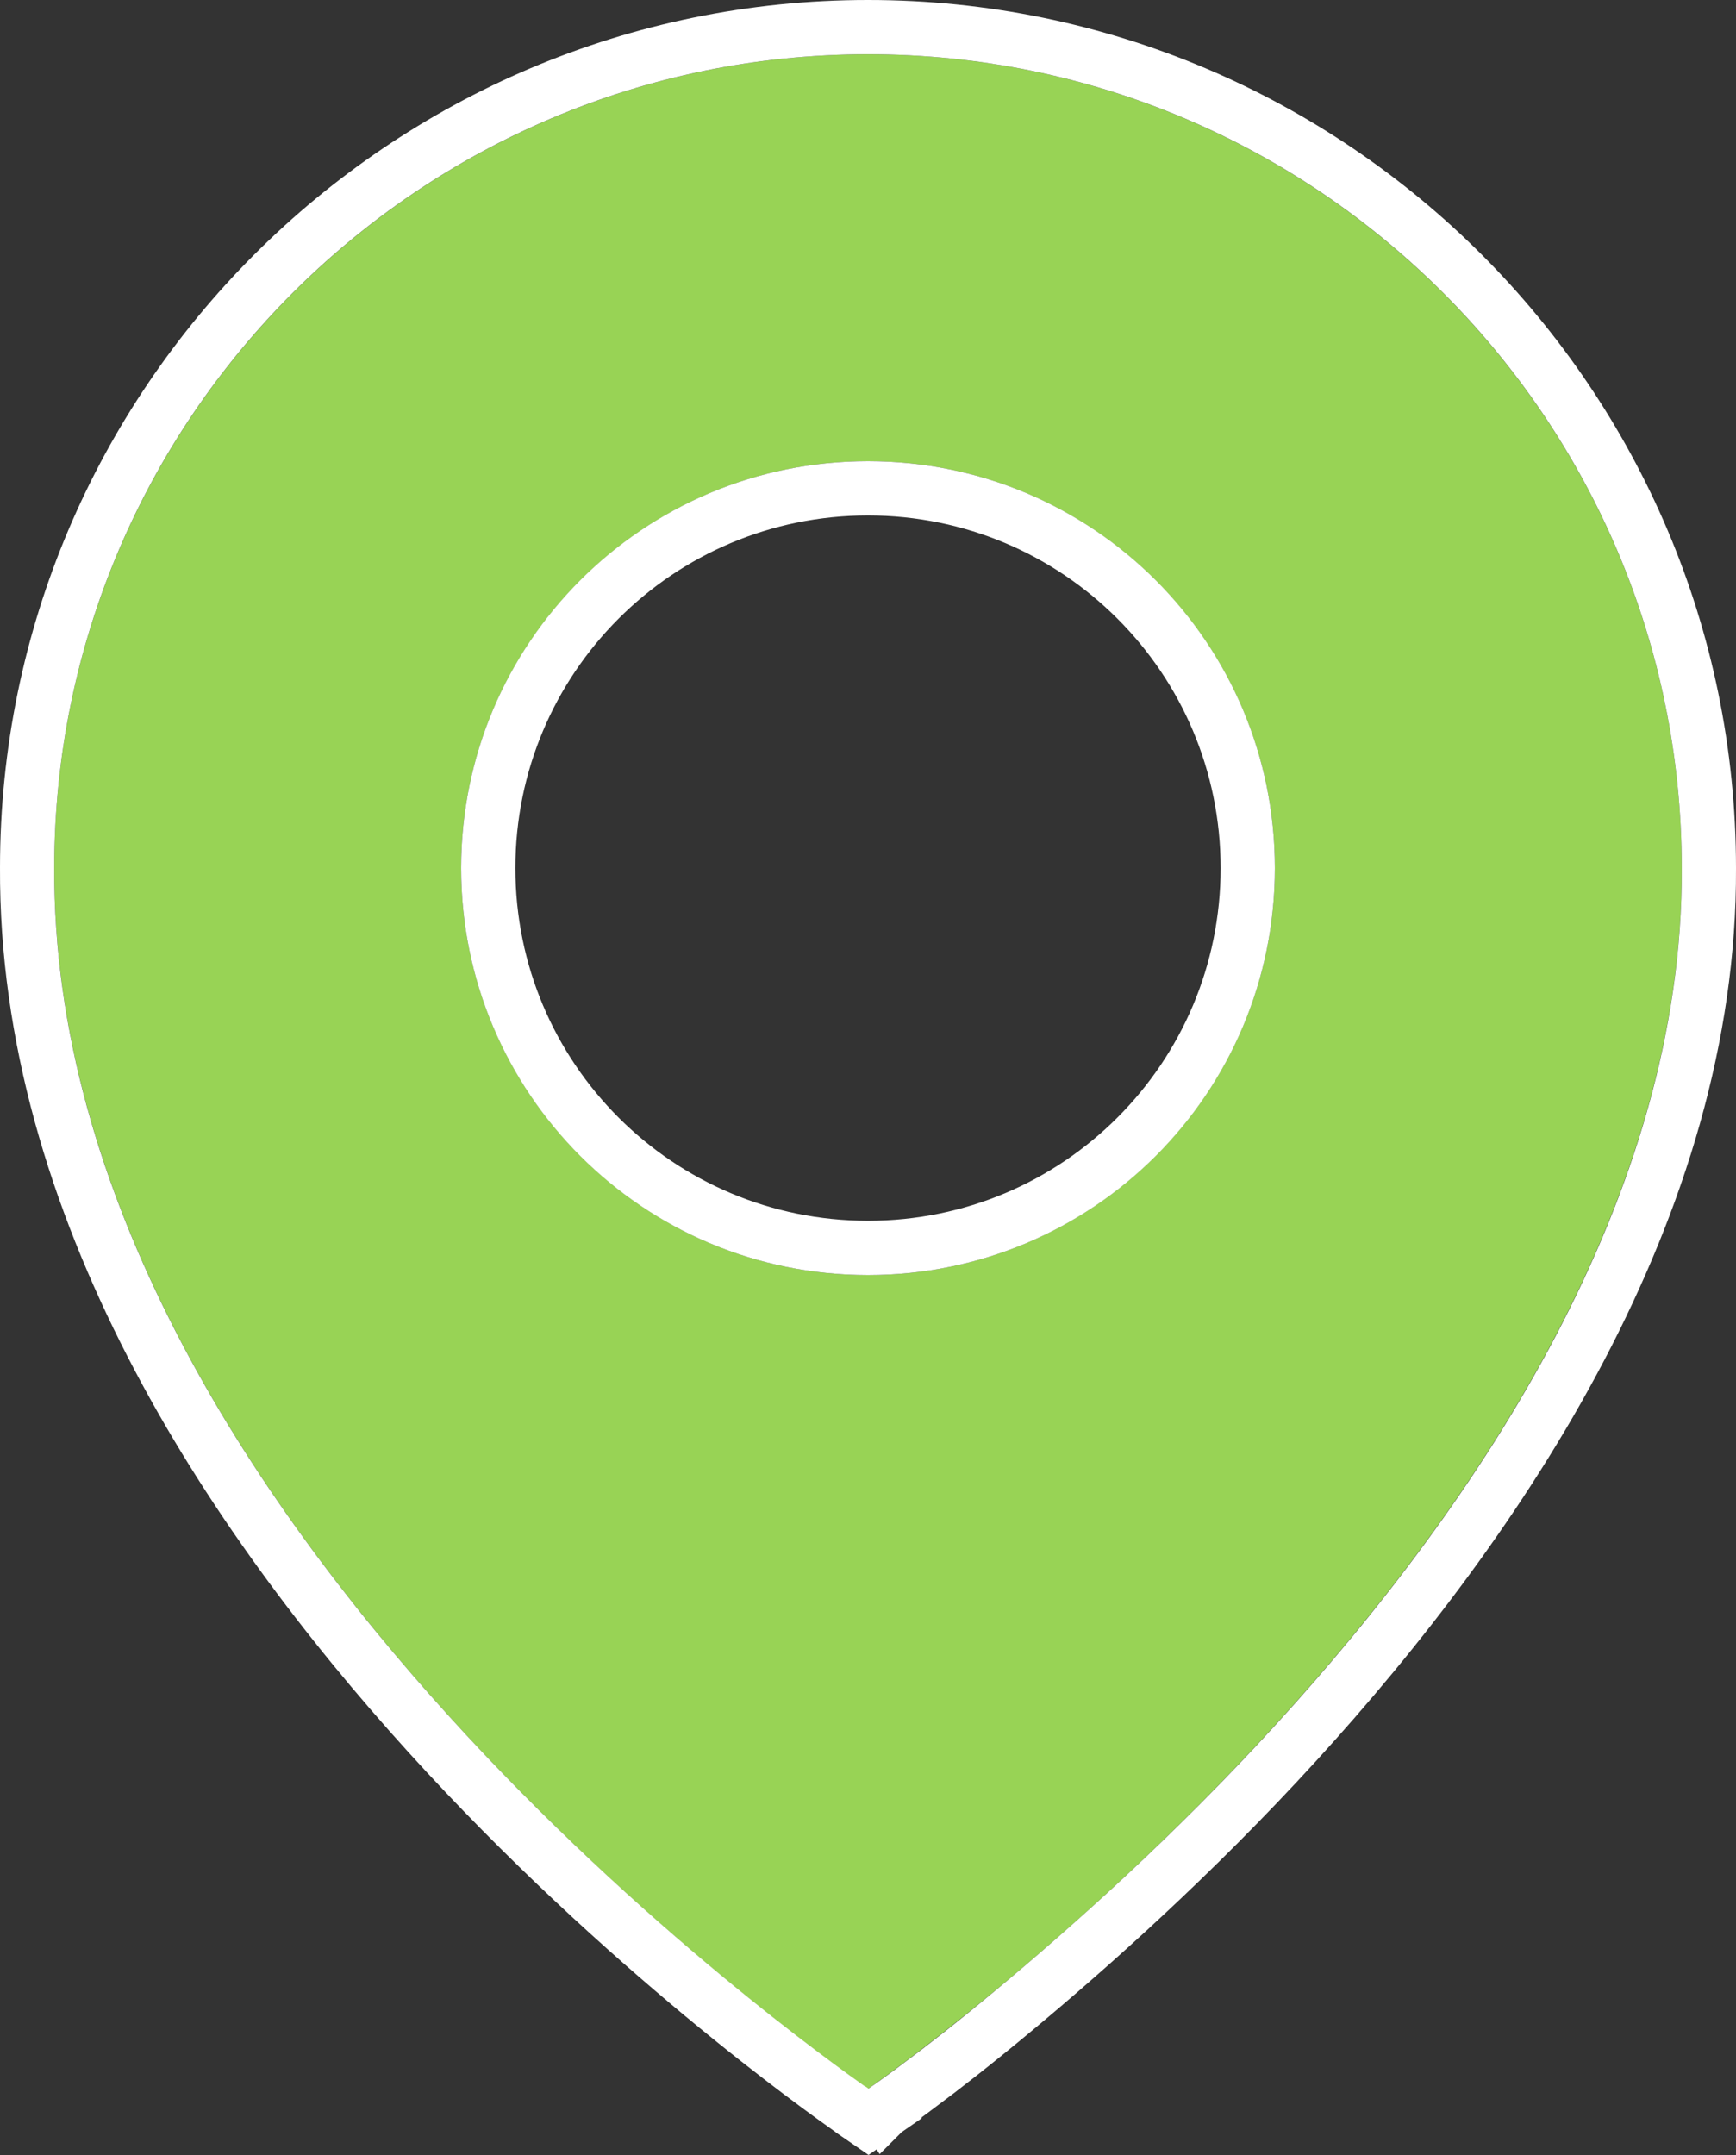
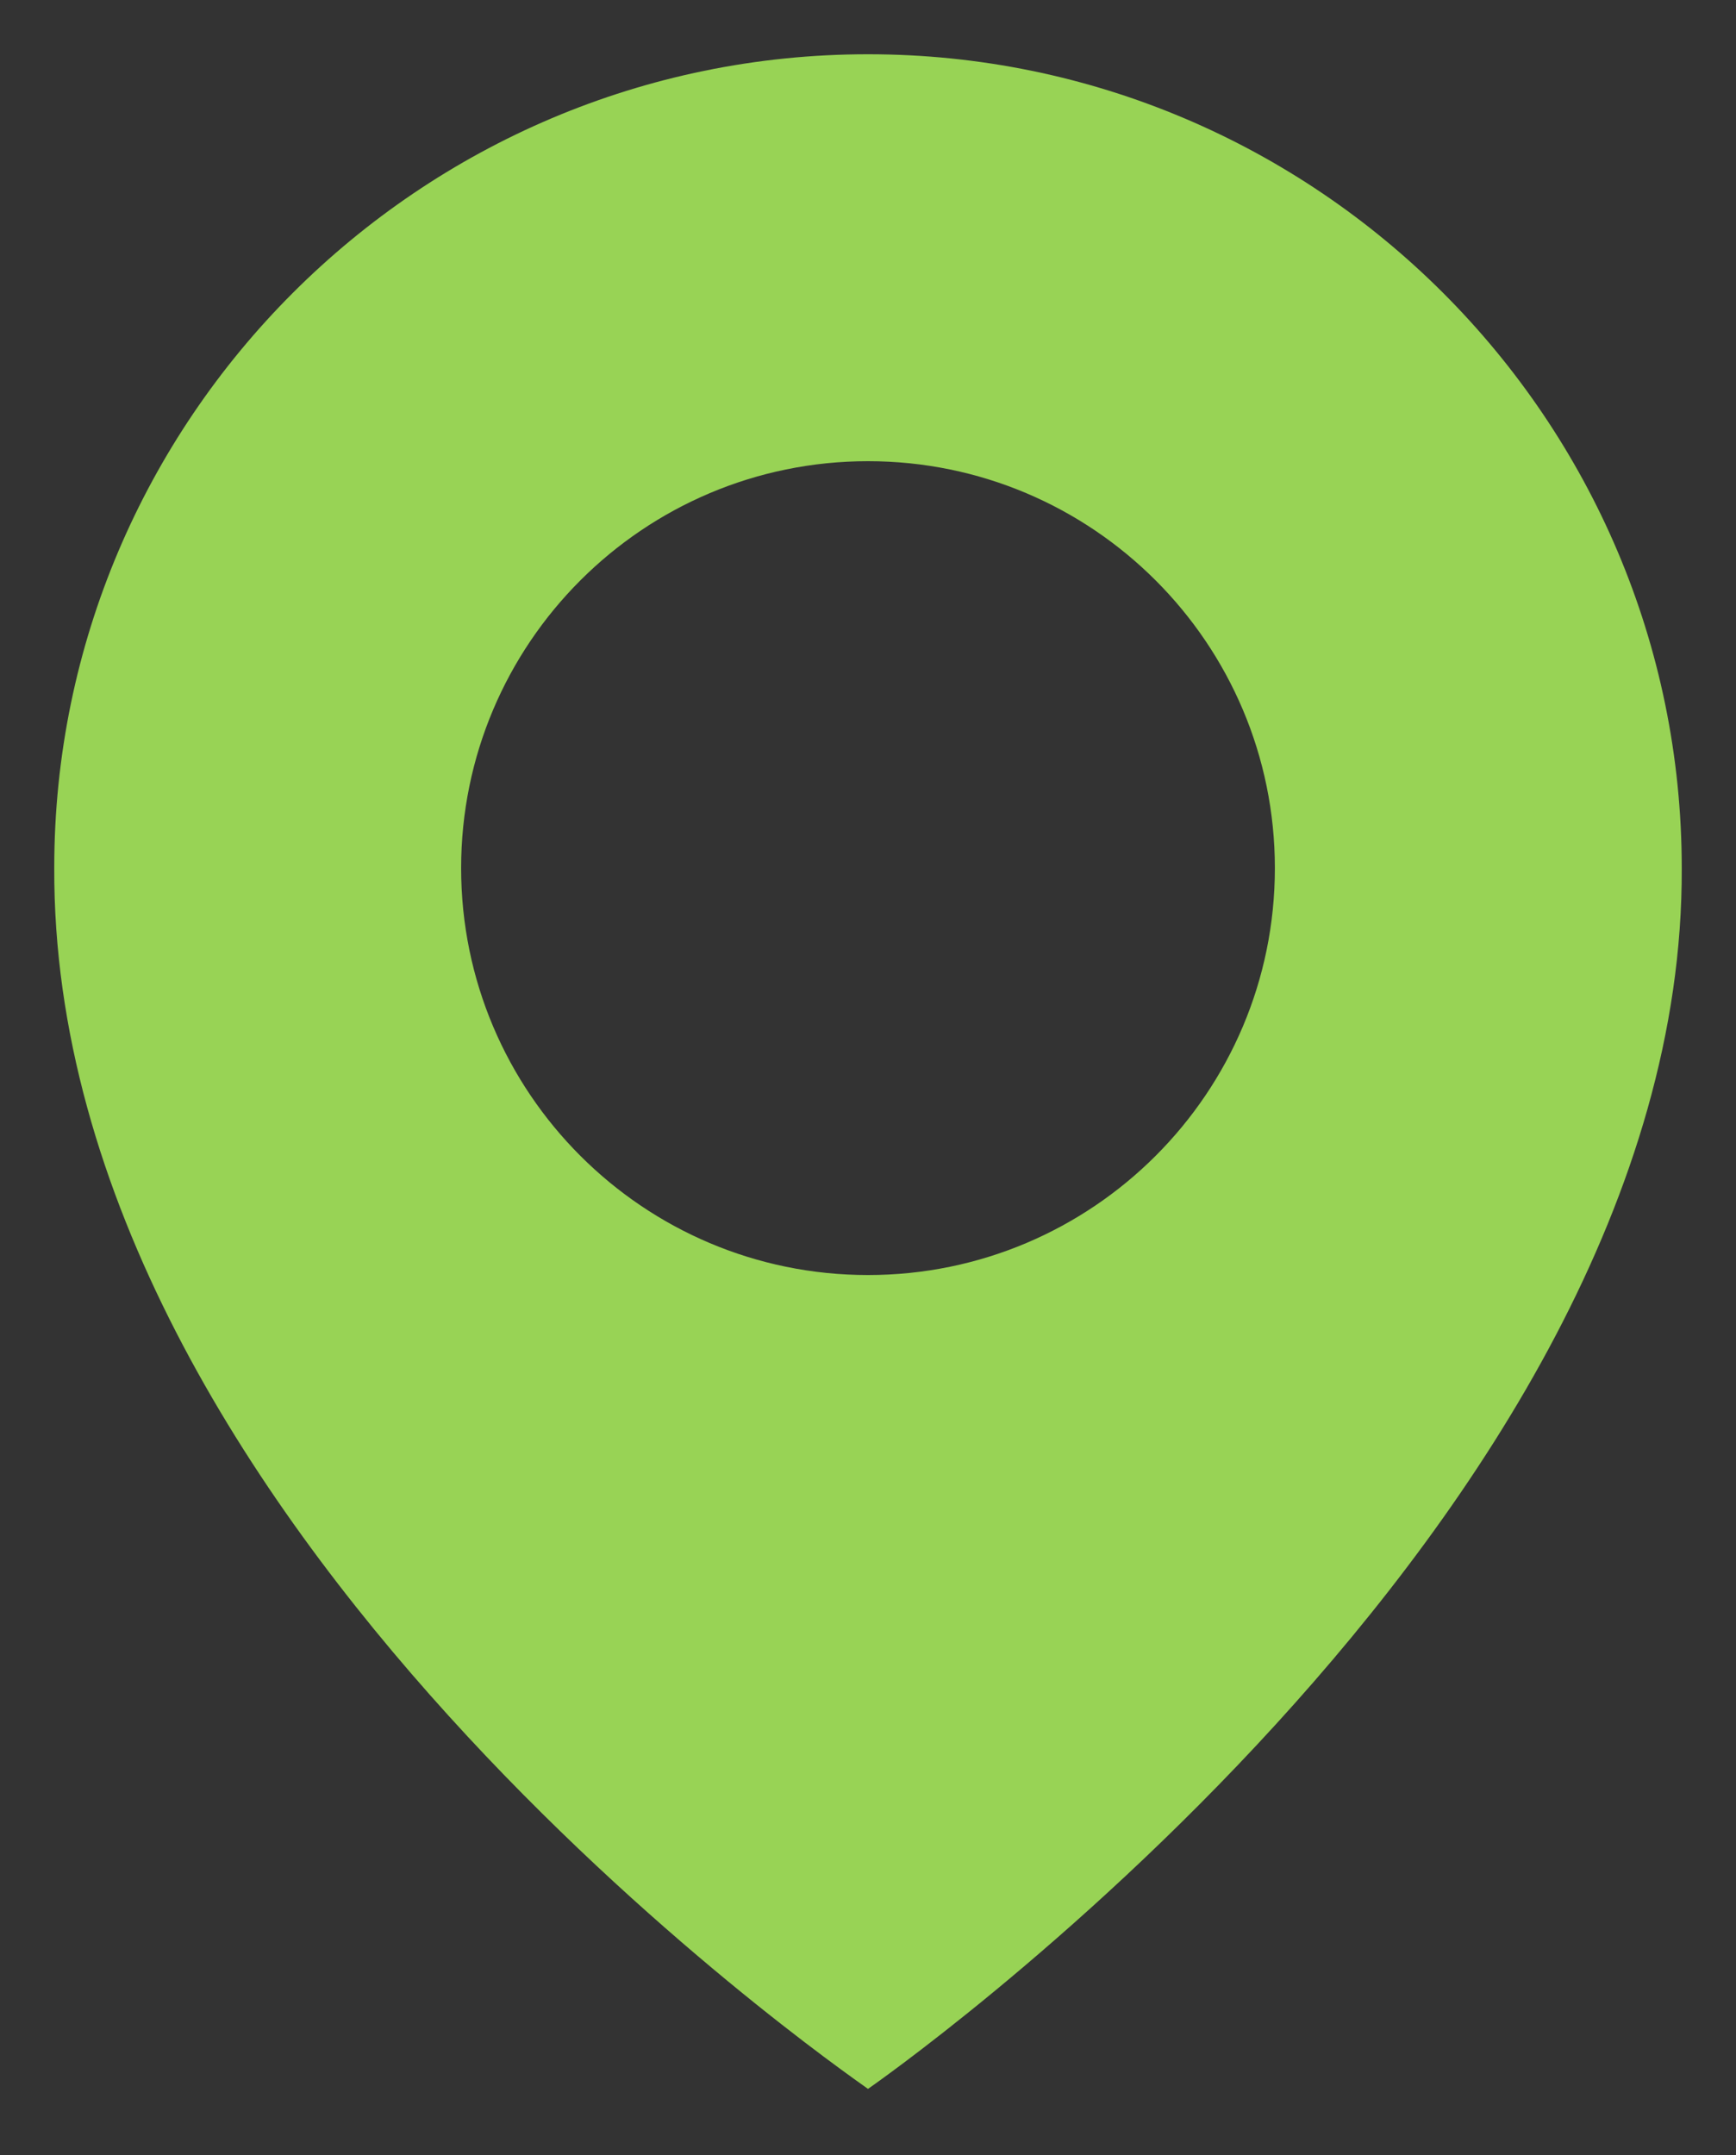
<svg xmlns="http://www.w3.org/2000/svg" id="_圖層_1" viewBox="0 0 32 39.72">
  <rect x="0" y="0" width="32" height="39.72" fill="#333333" stroke="none" />
  <defs>
    <style>.cls-1{fill:#98D355;}.cls-2{fill:none;stroke:#fff;}</style>
  </defs>
  <path class="cls-1" d="m16,1C7.73,1,1,7.73,1,15.99c-.05,12.08,14.43,22.1,15,22.51,0,0,15.05-10.42,15-22.5,0-8.27-6.73-15-15-15Zm0,22.5c-4.14,0-7.5-3.36-7.5-7.5s3.36-7.5,7.5-7.5,7.5,3.36,7.5,7.5-3.36,7.5-7.5,7.5Z" />
-   <path class="cls-2" d="m31.5,16C31.5,7.45,24.55.5,16,.5S.5,7.45.5,15.99c-.03,6.23,3.69,11.88,7.4,15.97,3.61,3.98,7.29,6.57,7.78,6.92.02,0,.03.02.04.03l.29.2.29-.2-.28-.41c.19.27.28.41.28.41h0l.03-.03s.07-.05.13-.09c.11-.08.28-.2.49-.36.42-.31,1.01-.77,1.72-1.36,1.42-1.18,3.32-2.87,5.22-4.95,3.78-4.14,7.64-9.88,7.61-16.12Zm0,0h-.5m.5,0h-.5m-15,7c-3.87,0-7-3.13-7-7s3.13-7,7-7,7,3.13,7,7-3.13,7-7,7Z" />
</svg>